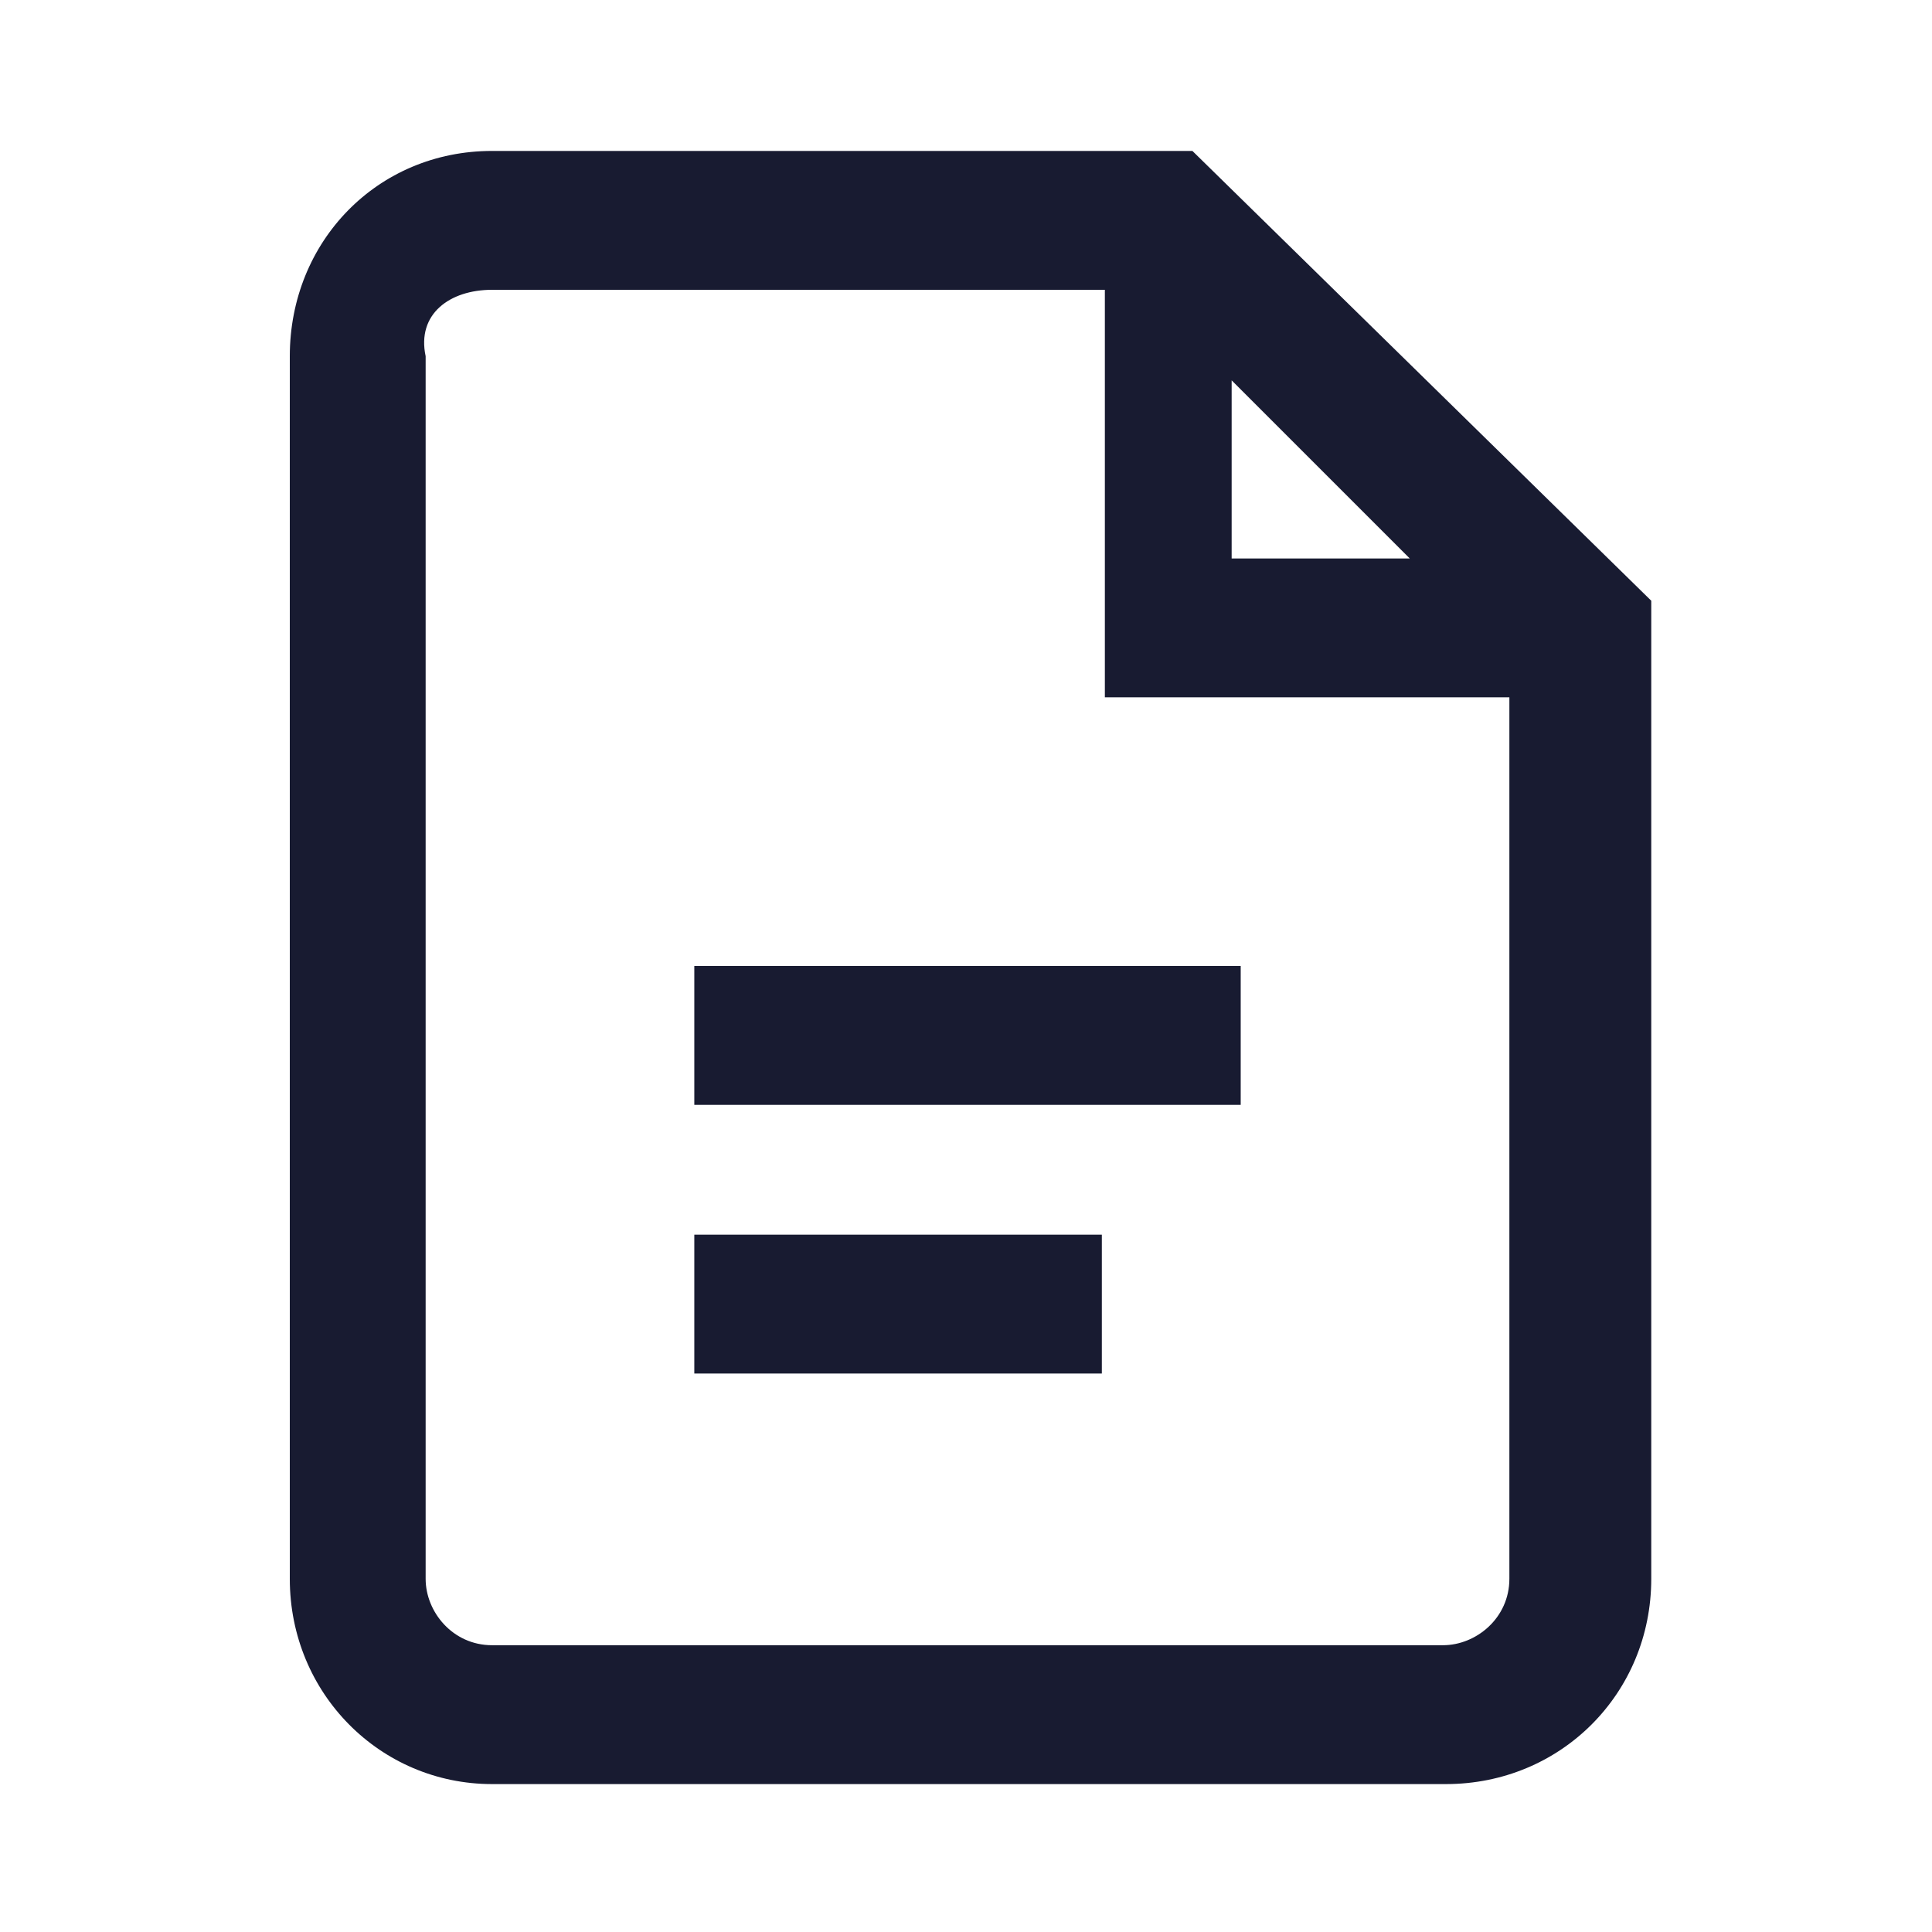
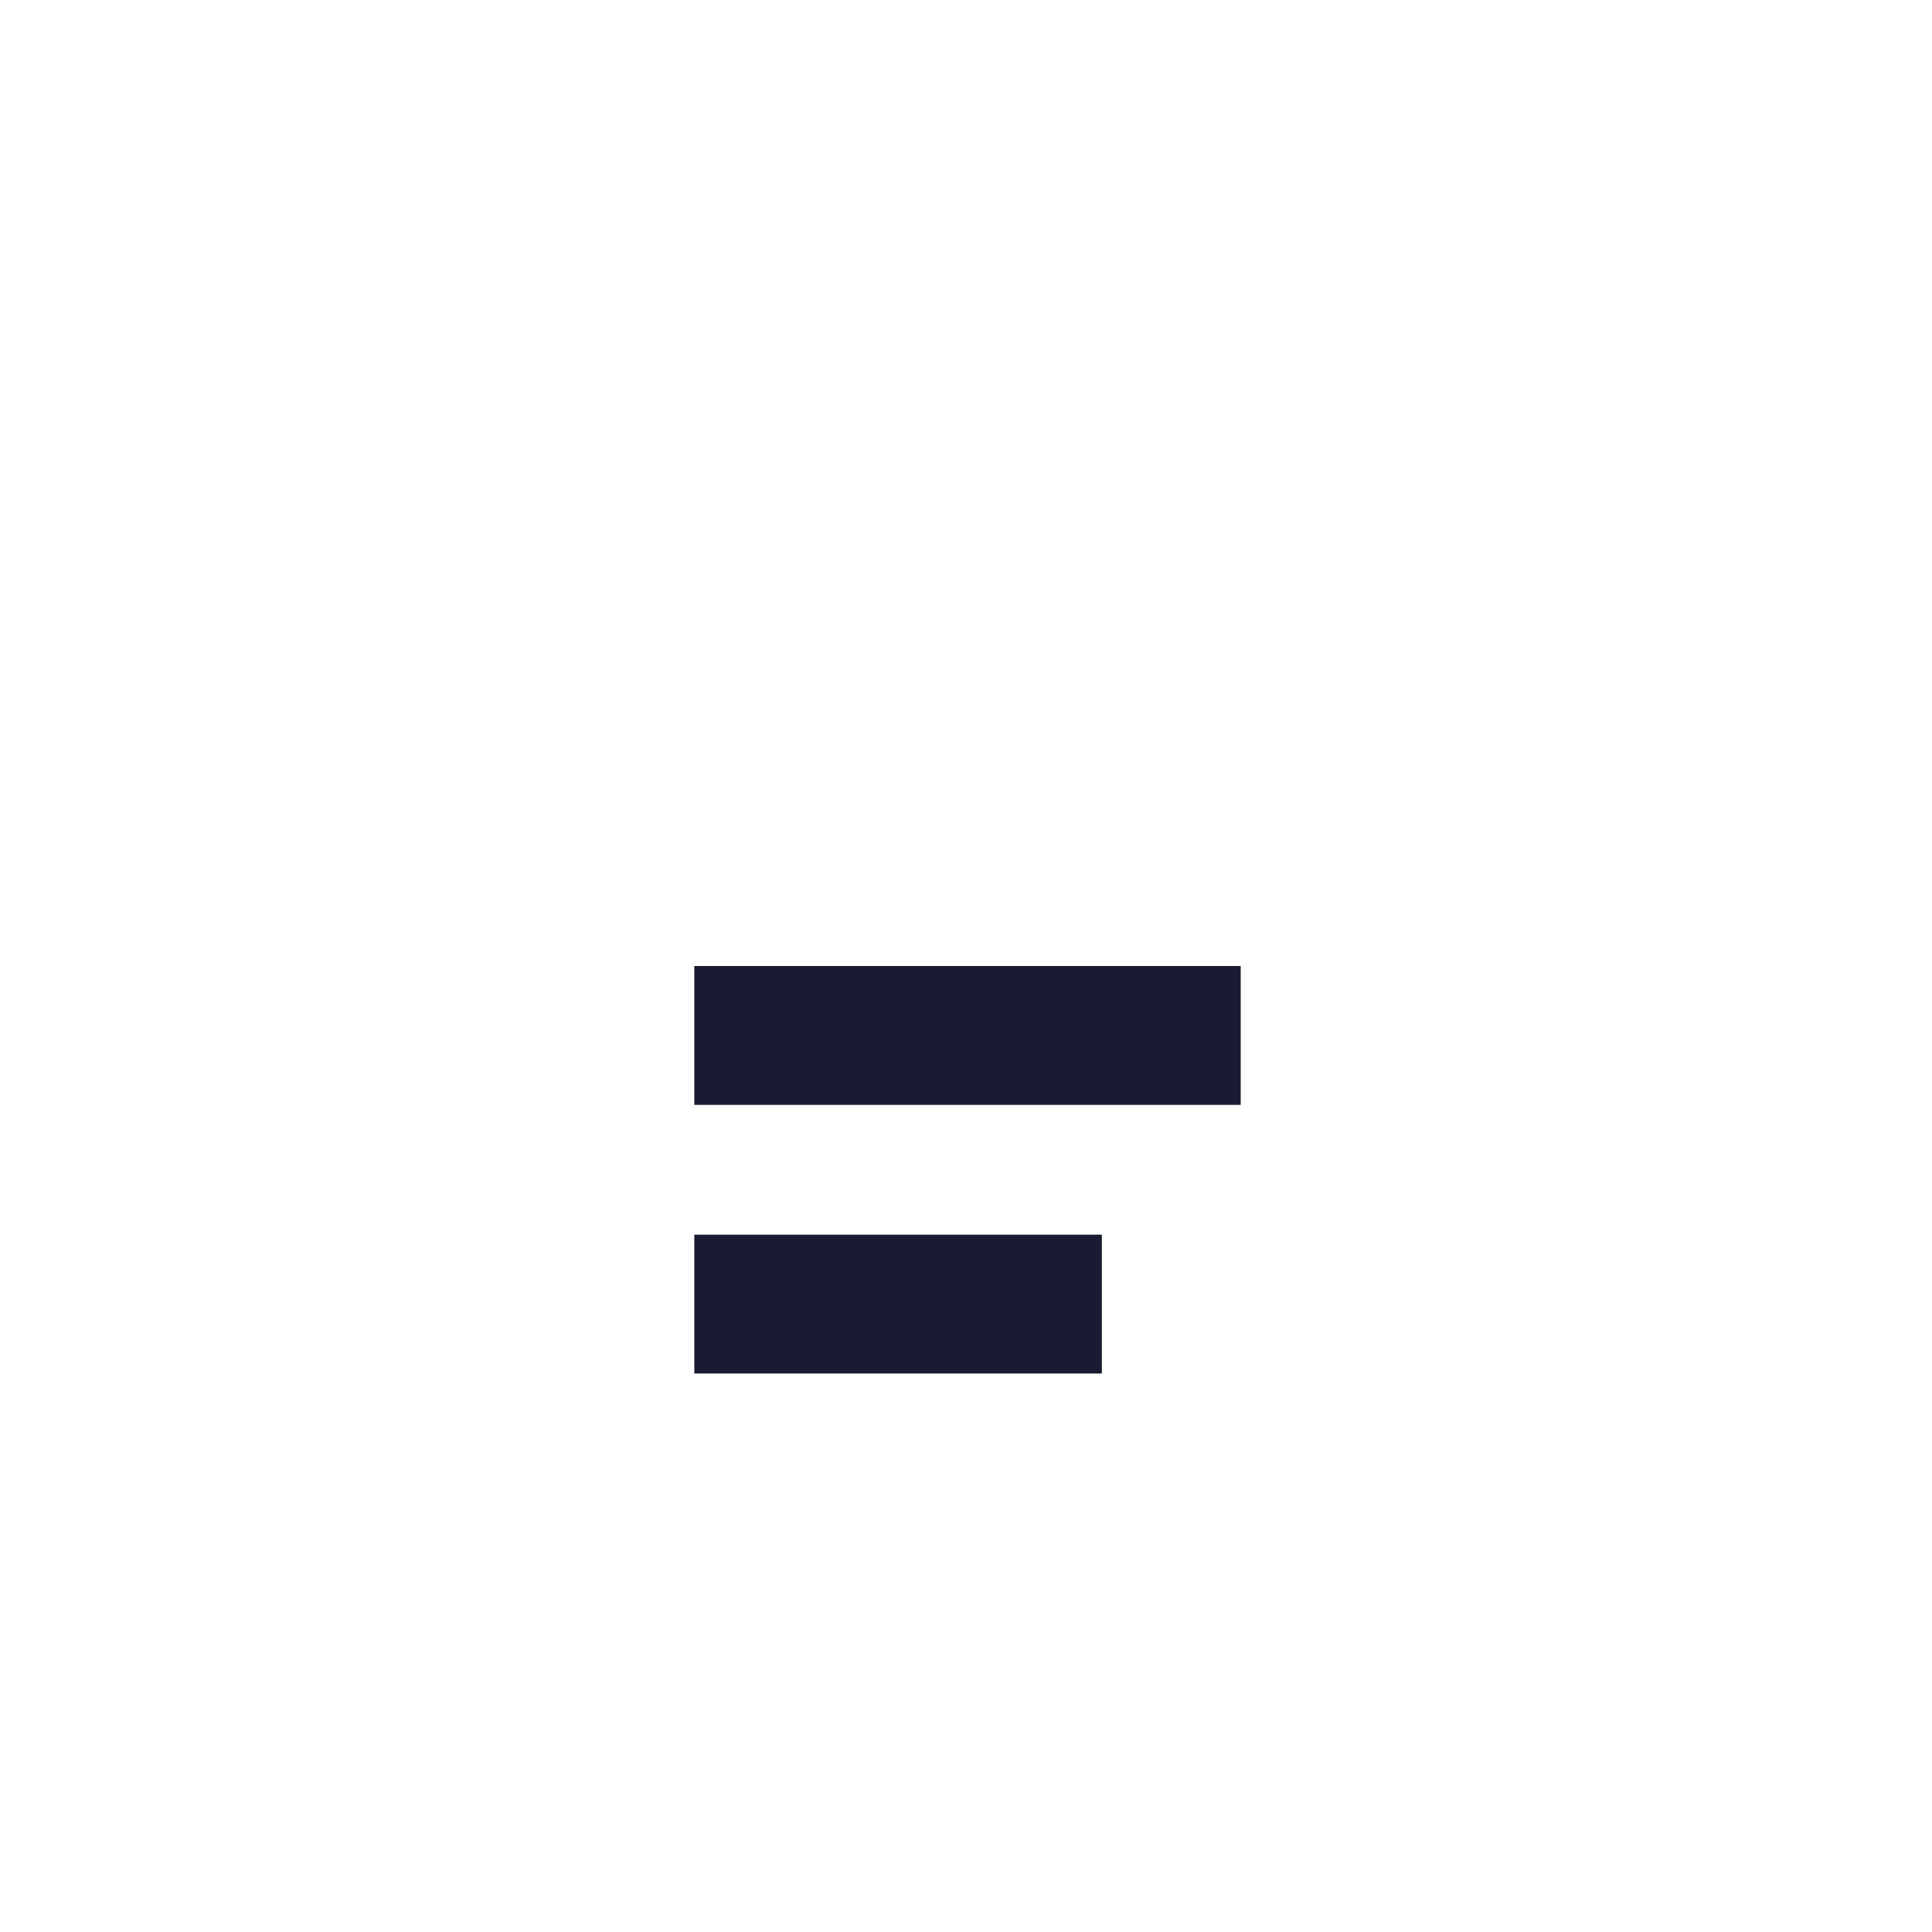
<svg xmlns="http://www.w3.org/2000/svg" version="1.1" id="Layer_1" x="0px" y="0px" viewBox="0 0 64 64" style="enable-background:new 0 0 64 64;" xml:space="preserve">
  <style type="text/css">
	.st0{fill:#181B31;}
</style>
-   <path class="st0" d="M16.3,5c-3.8,0-6.7,3-6.7,6.8v40.5c0,3.8,3,6.8,6.7,6.8h31.6c3.8,0,6.8-3,6.8-6.8V19.9L39.5,5H16.3z M16.3,9.6  h20.3v13.5H50v29.2c0,1.3-1.1,2.2-2.2,2.2H16.3c-1.3,0-2.2-1.1-2.2-2.2V11.8C13.8,10.4,14.9,9.6,16.3,9.6z M40.8,12.6l5.9,5.9h-5.9  V12.6z" />
  <path class="st0" d="M41.1,32v4.6H23V32H41.1z M23,45.5h13.5v-4.6H23V45.5z" />
</svg>